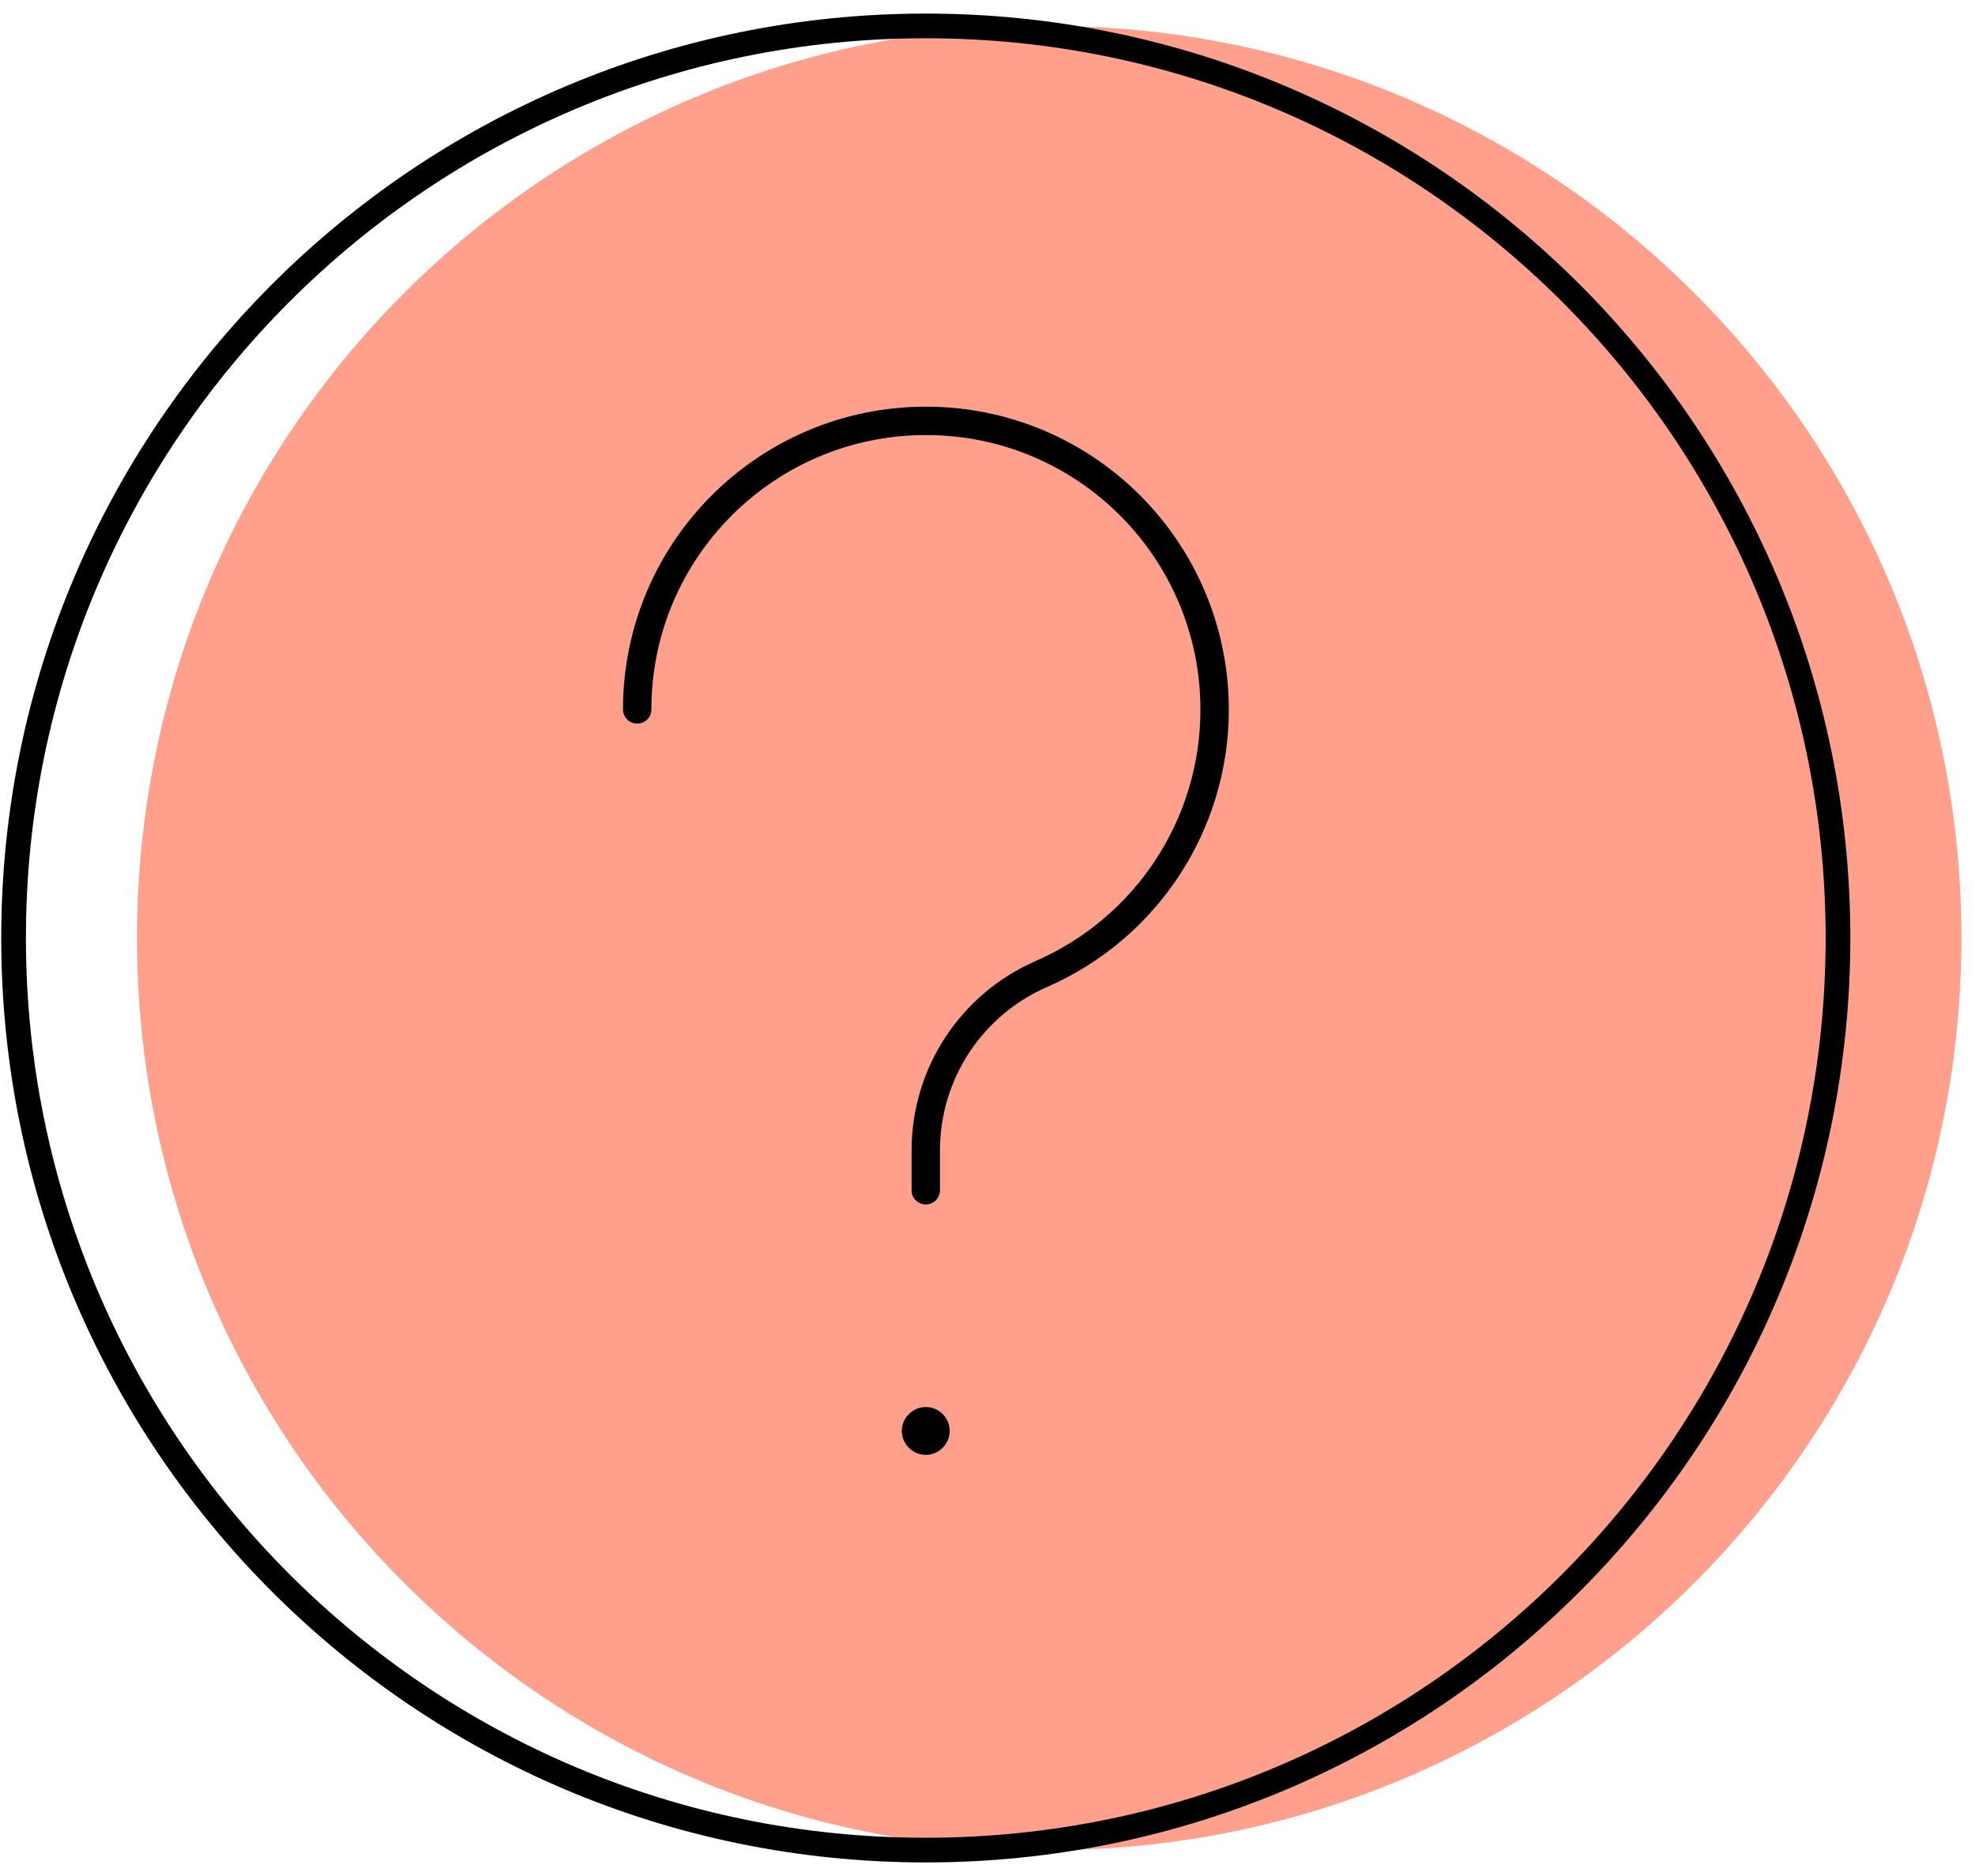
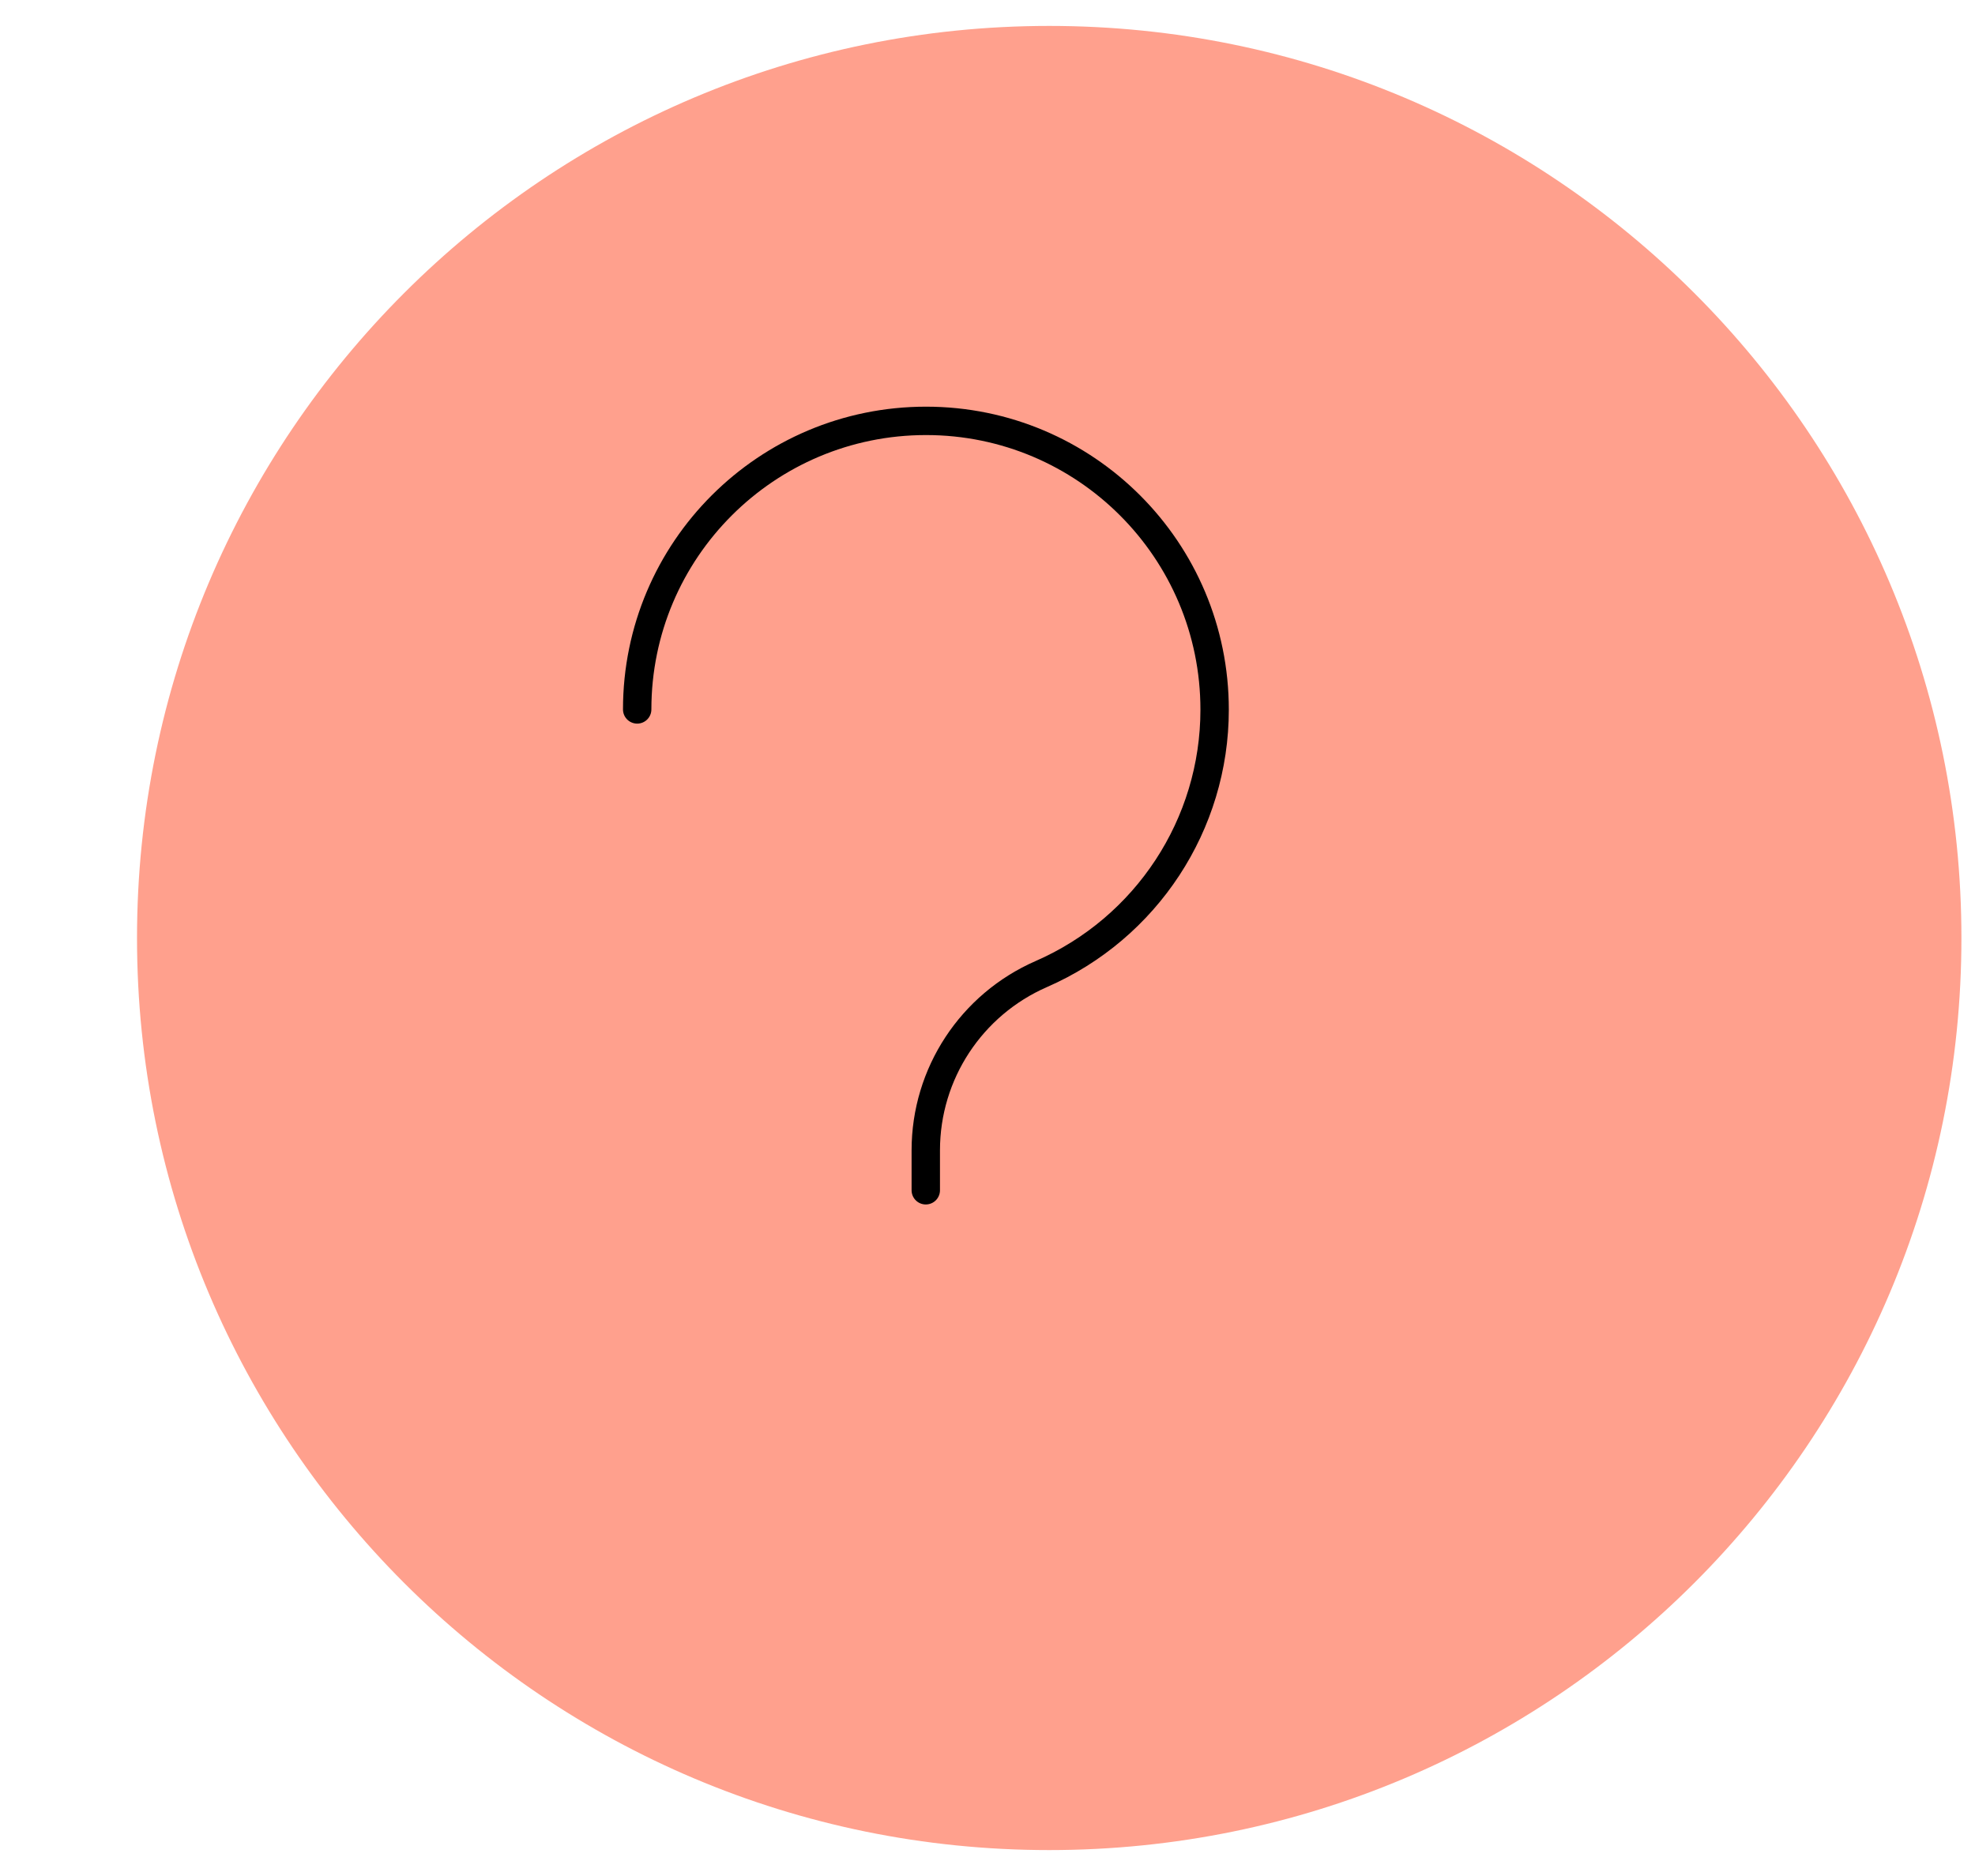
<svg xmlns="http://www.w3.org/2000/svg" width="80" height="76" viewBox="0 0 80 76" fill="none">
  <path d="M42.5 74.95C62.91 74.95 79.45 58.41 79.45 38C79.45 17.59 62.91 1.05 42.5 1.05C22.09 1.05 5.55 17.59 5.55 38C5.55 58.41 22.09 74.95 42.5 74.95Z" fill="#FFA08D" />
-   <path d="M37.5 74.95C57.91 74.95 74.45 58.41 74.45 38C74.45 17.59 57.91 1.05 37.5 1.05C17.09 1.05 0.55 17.59 0.55 38C0.55 58.41 17.09 74.95 37.5 74.95V74.95Z" stroke="black" stroke-linecap="round" stroke-linejoin="round" />
  <path d="M25.81 28.74C25.81 22.28 31.05 17.05 37.51 17.05C43.97 17.05 49.2 22.29 49.2 28.75C49.2 33.4 46.44 37.6 42.18 39.46C39.34 40.7 37.5 43.5 37.5 46.6V48.22" stroke="black" stroke-width="1.15" stroke-linecap="round" stroke-linejoin="round" />
-   <path d="M37.499 57C38.039 57 38.469 57.44 38.469 57.97C38.469 58.5 38.029 58.94 37.499 58.94C36.969 58.94 36.529 58.5 36.529 57.97C36.529 57.44 36.969 57 37.499 57Z" fill="black" />
</svg>